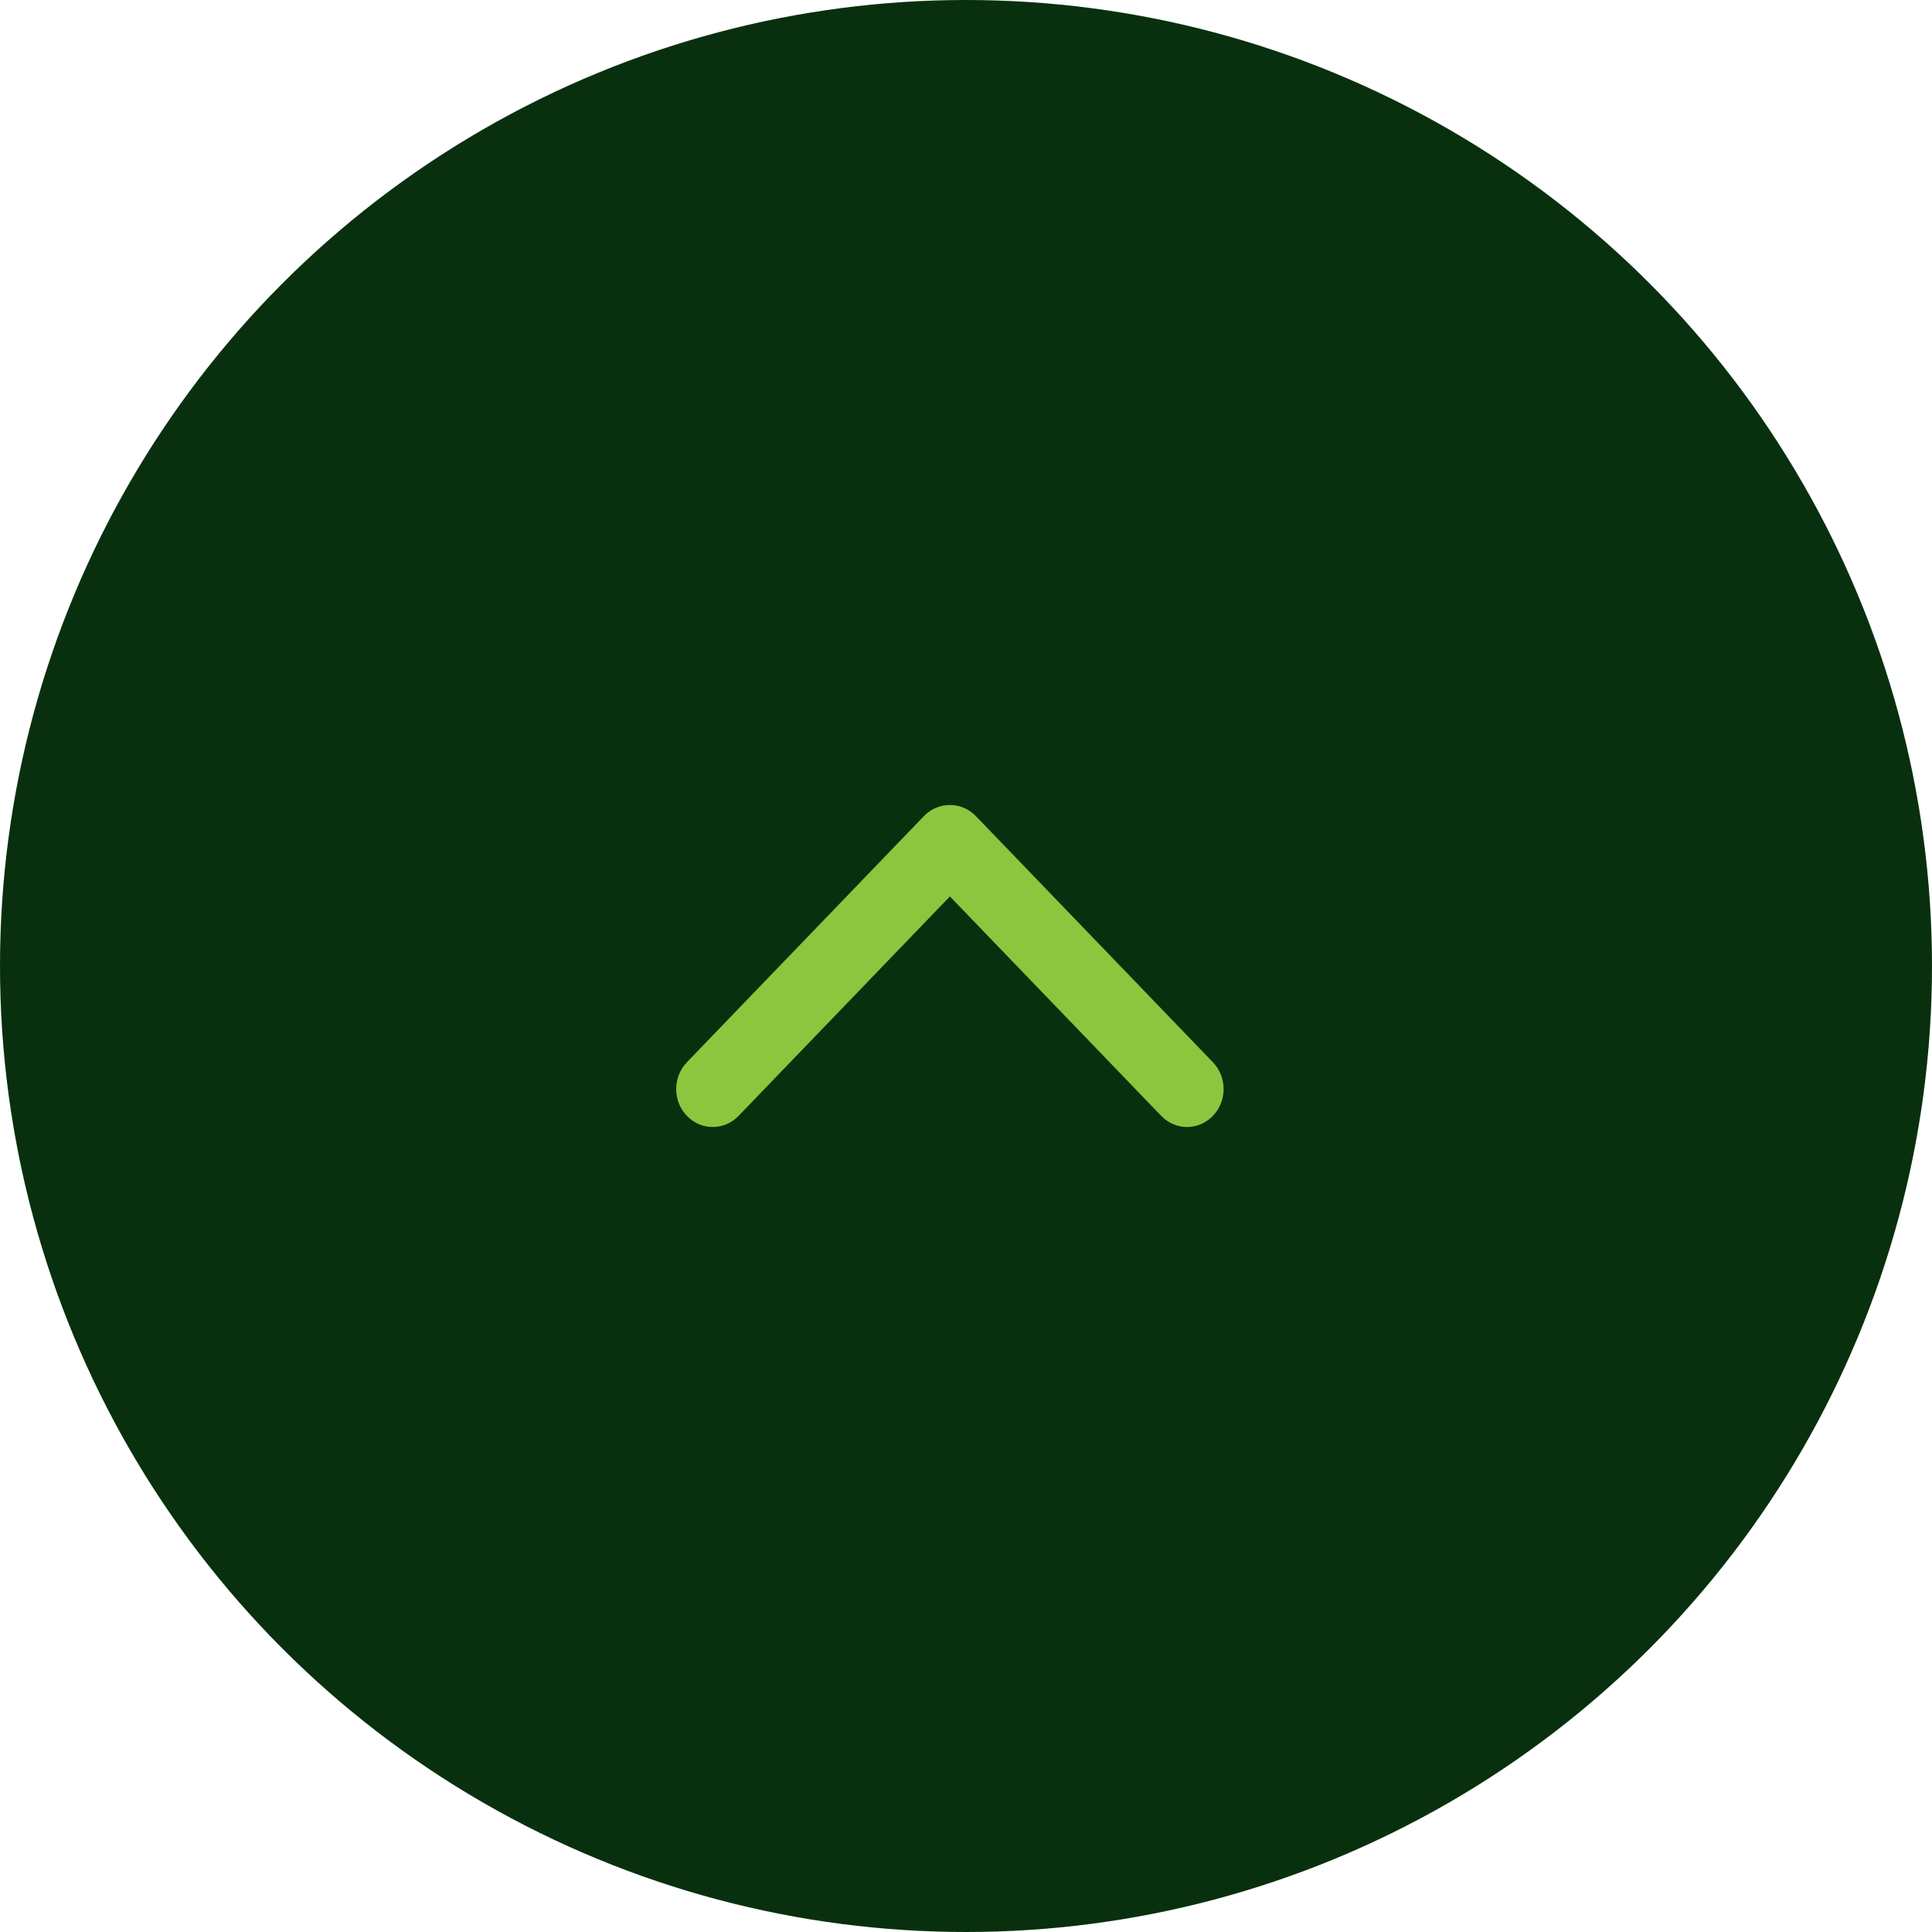
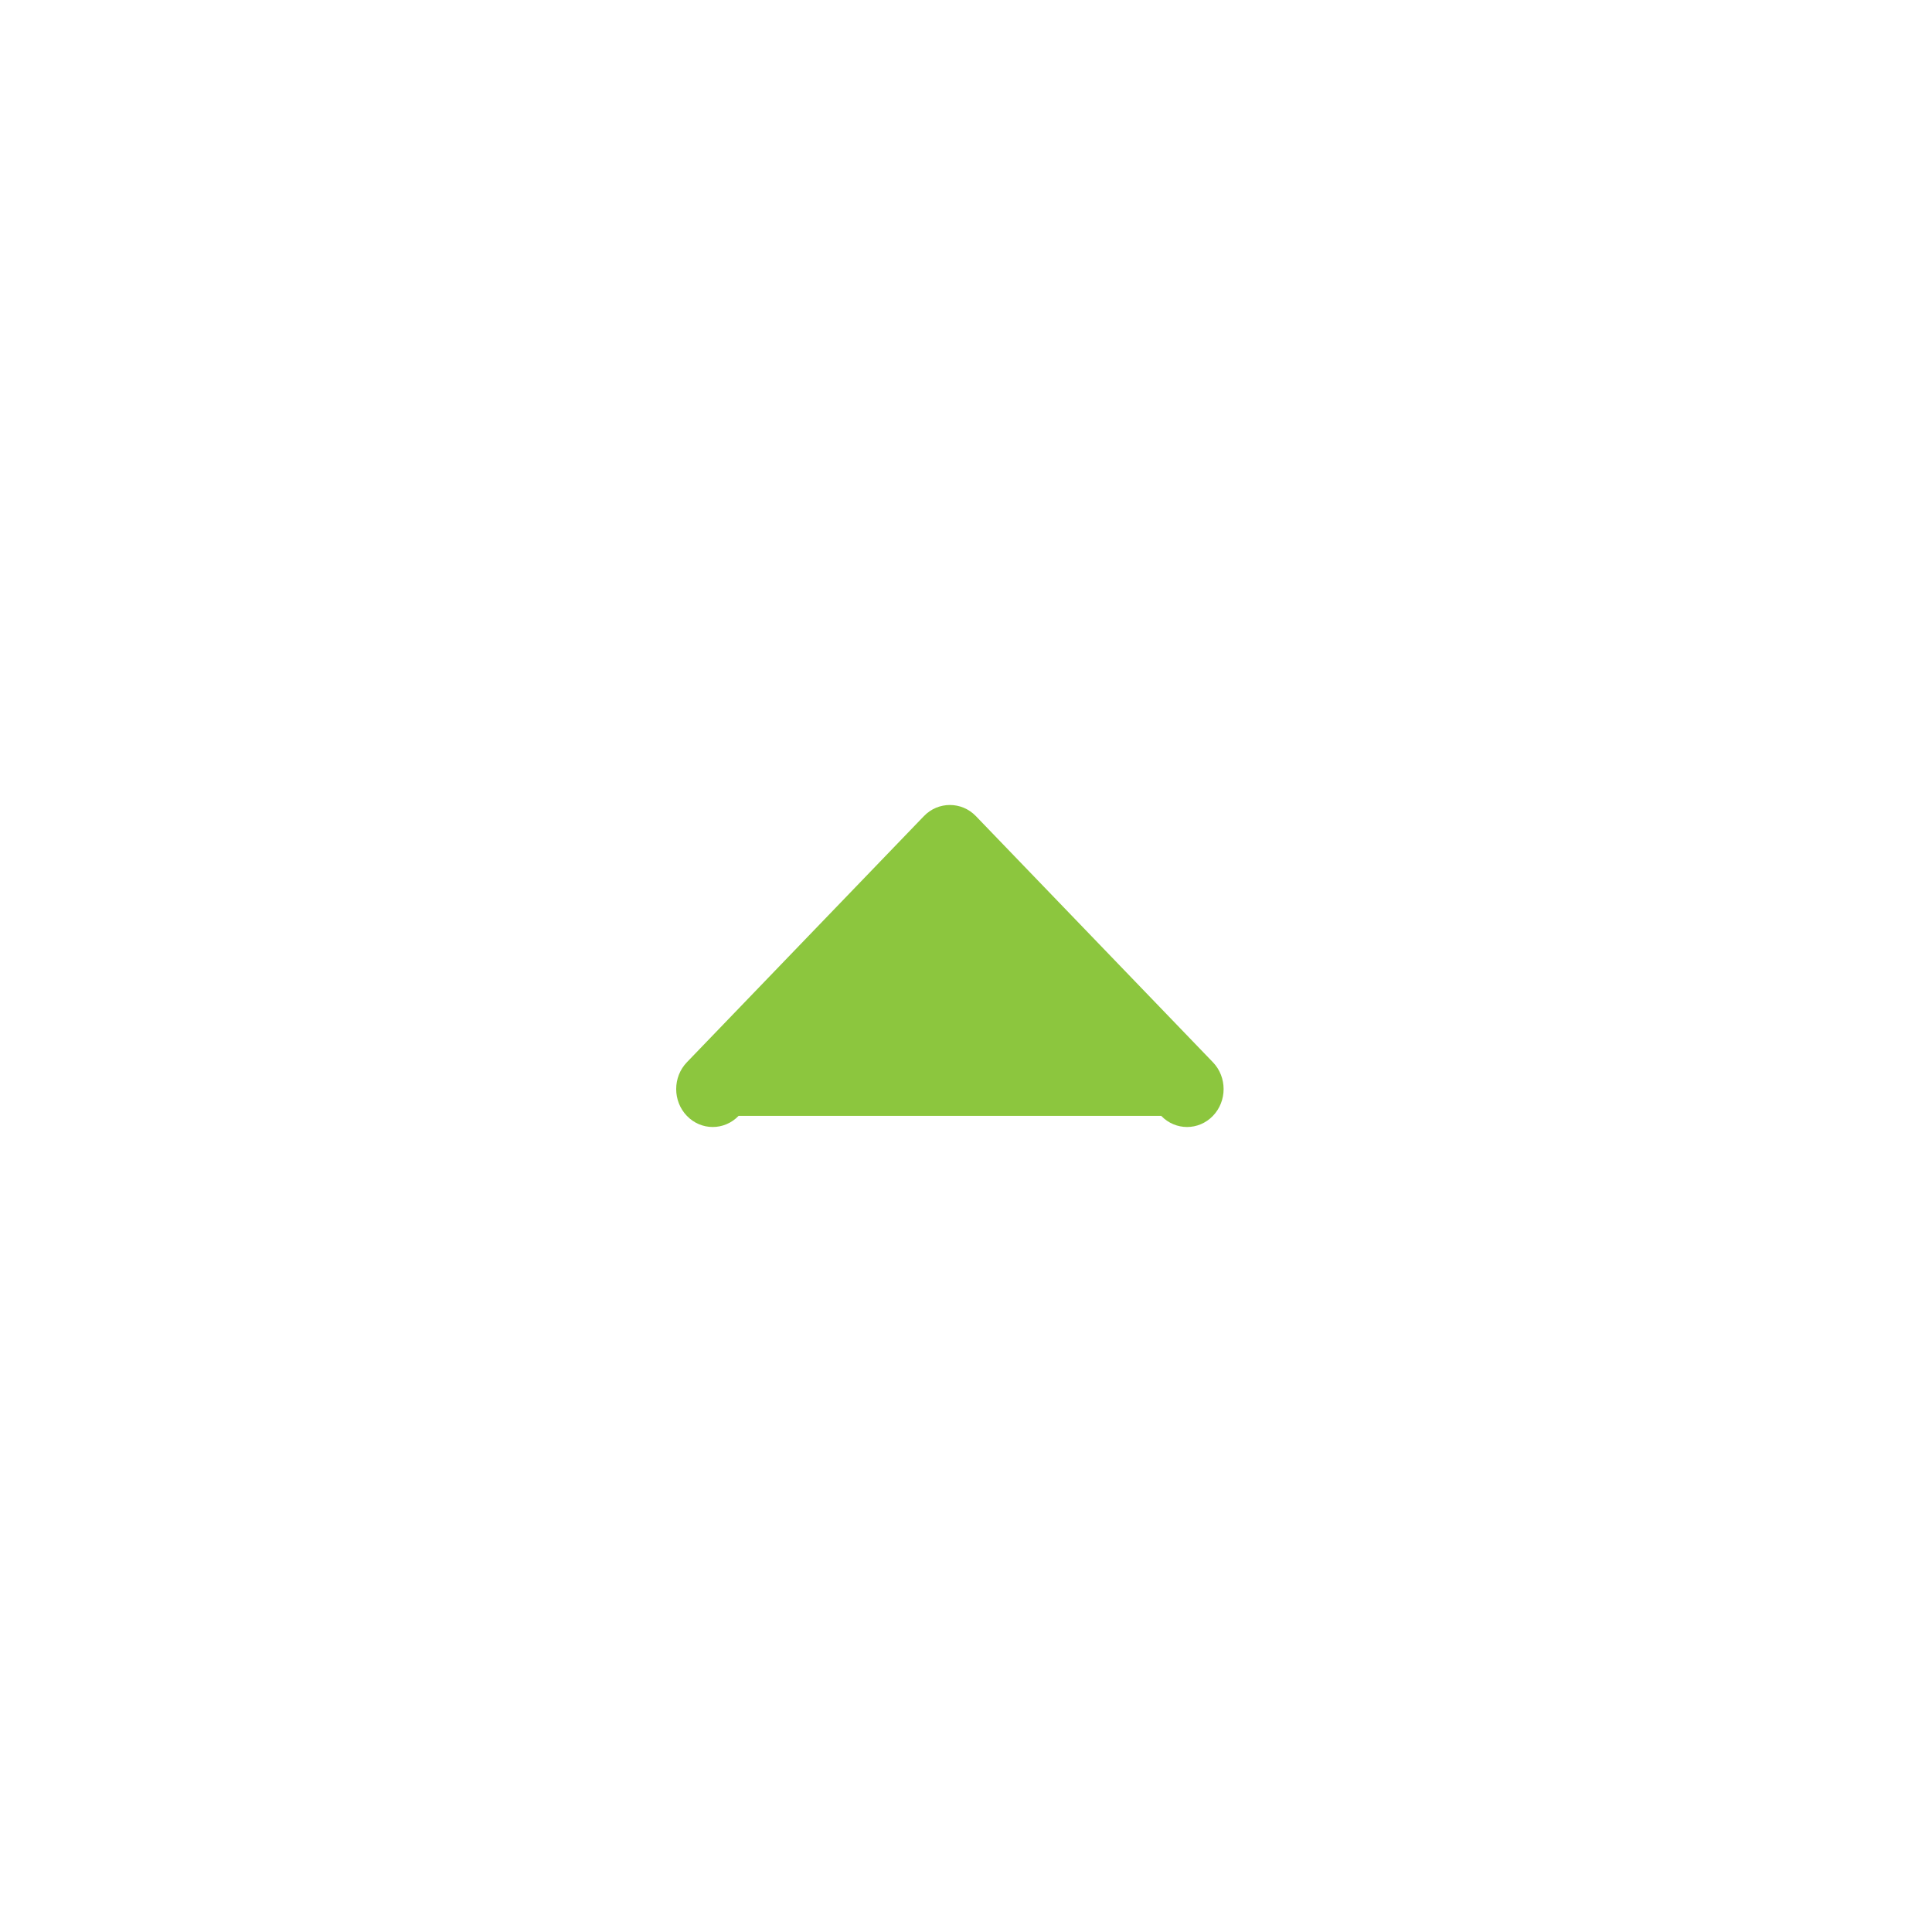
<svg xmlns="http://www.w3.org/2000/svg" width="60" height="60" viewBox="0 0 60 60" fill="none">
-   <circle cx="30" cy="30" r="30" fill="#08300E" />
-   <path d="M22.937 34.655L29.5 27.84L36.063 34.655C36.506 35.115 37.225 35.115 37.668 34.655C38.111 34.196 38.111 33.448 37.668 32.989L30.306 25.344C30.083 25.113 29.793 25 29.5 25C29.207 25 28.917 25.113 28.694 25.344L21.332 32.989C20.889 33.448 20.889 34.196 21.332 34.655C21.775 35.115 22.494 35.115 22.937 34.655Z" fill="#8CC63E" />
+   <path d="M22.937 34.655L36.063 34.655C36.506 35.115 37.225 35.115 37.668 34.655C38.111 34.196 38.111 33.448 37.668 32.989L30.306 25.344C30.083 25.113 29.793 25 29.5 25C29.207 25 28.917 25.113 28.694 25.344L21.332 32.989C20.889 33.448 20.889 34.196 21.332 34.655C21.775 35.115 22.494 35.115 22.937 34.655Z" fill="#8CC63E" />
</svg>